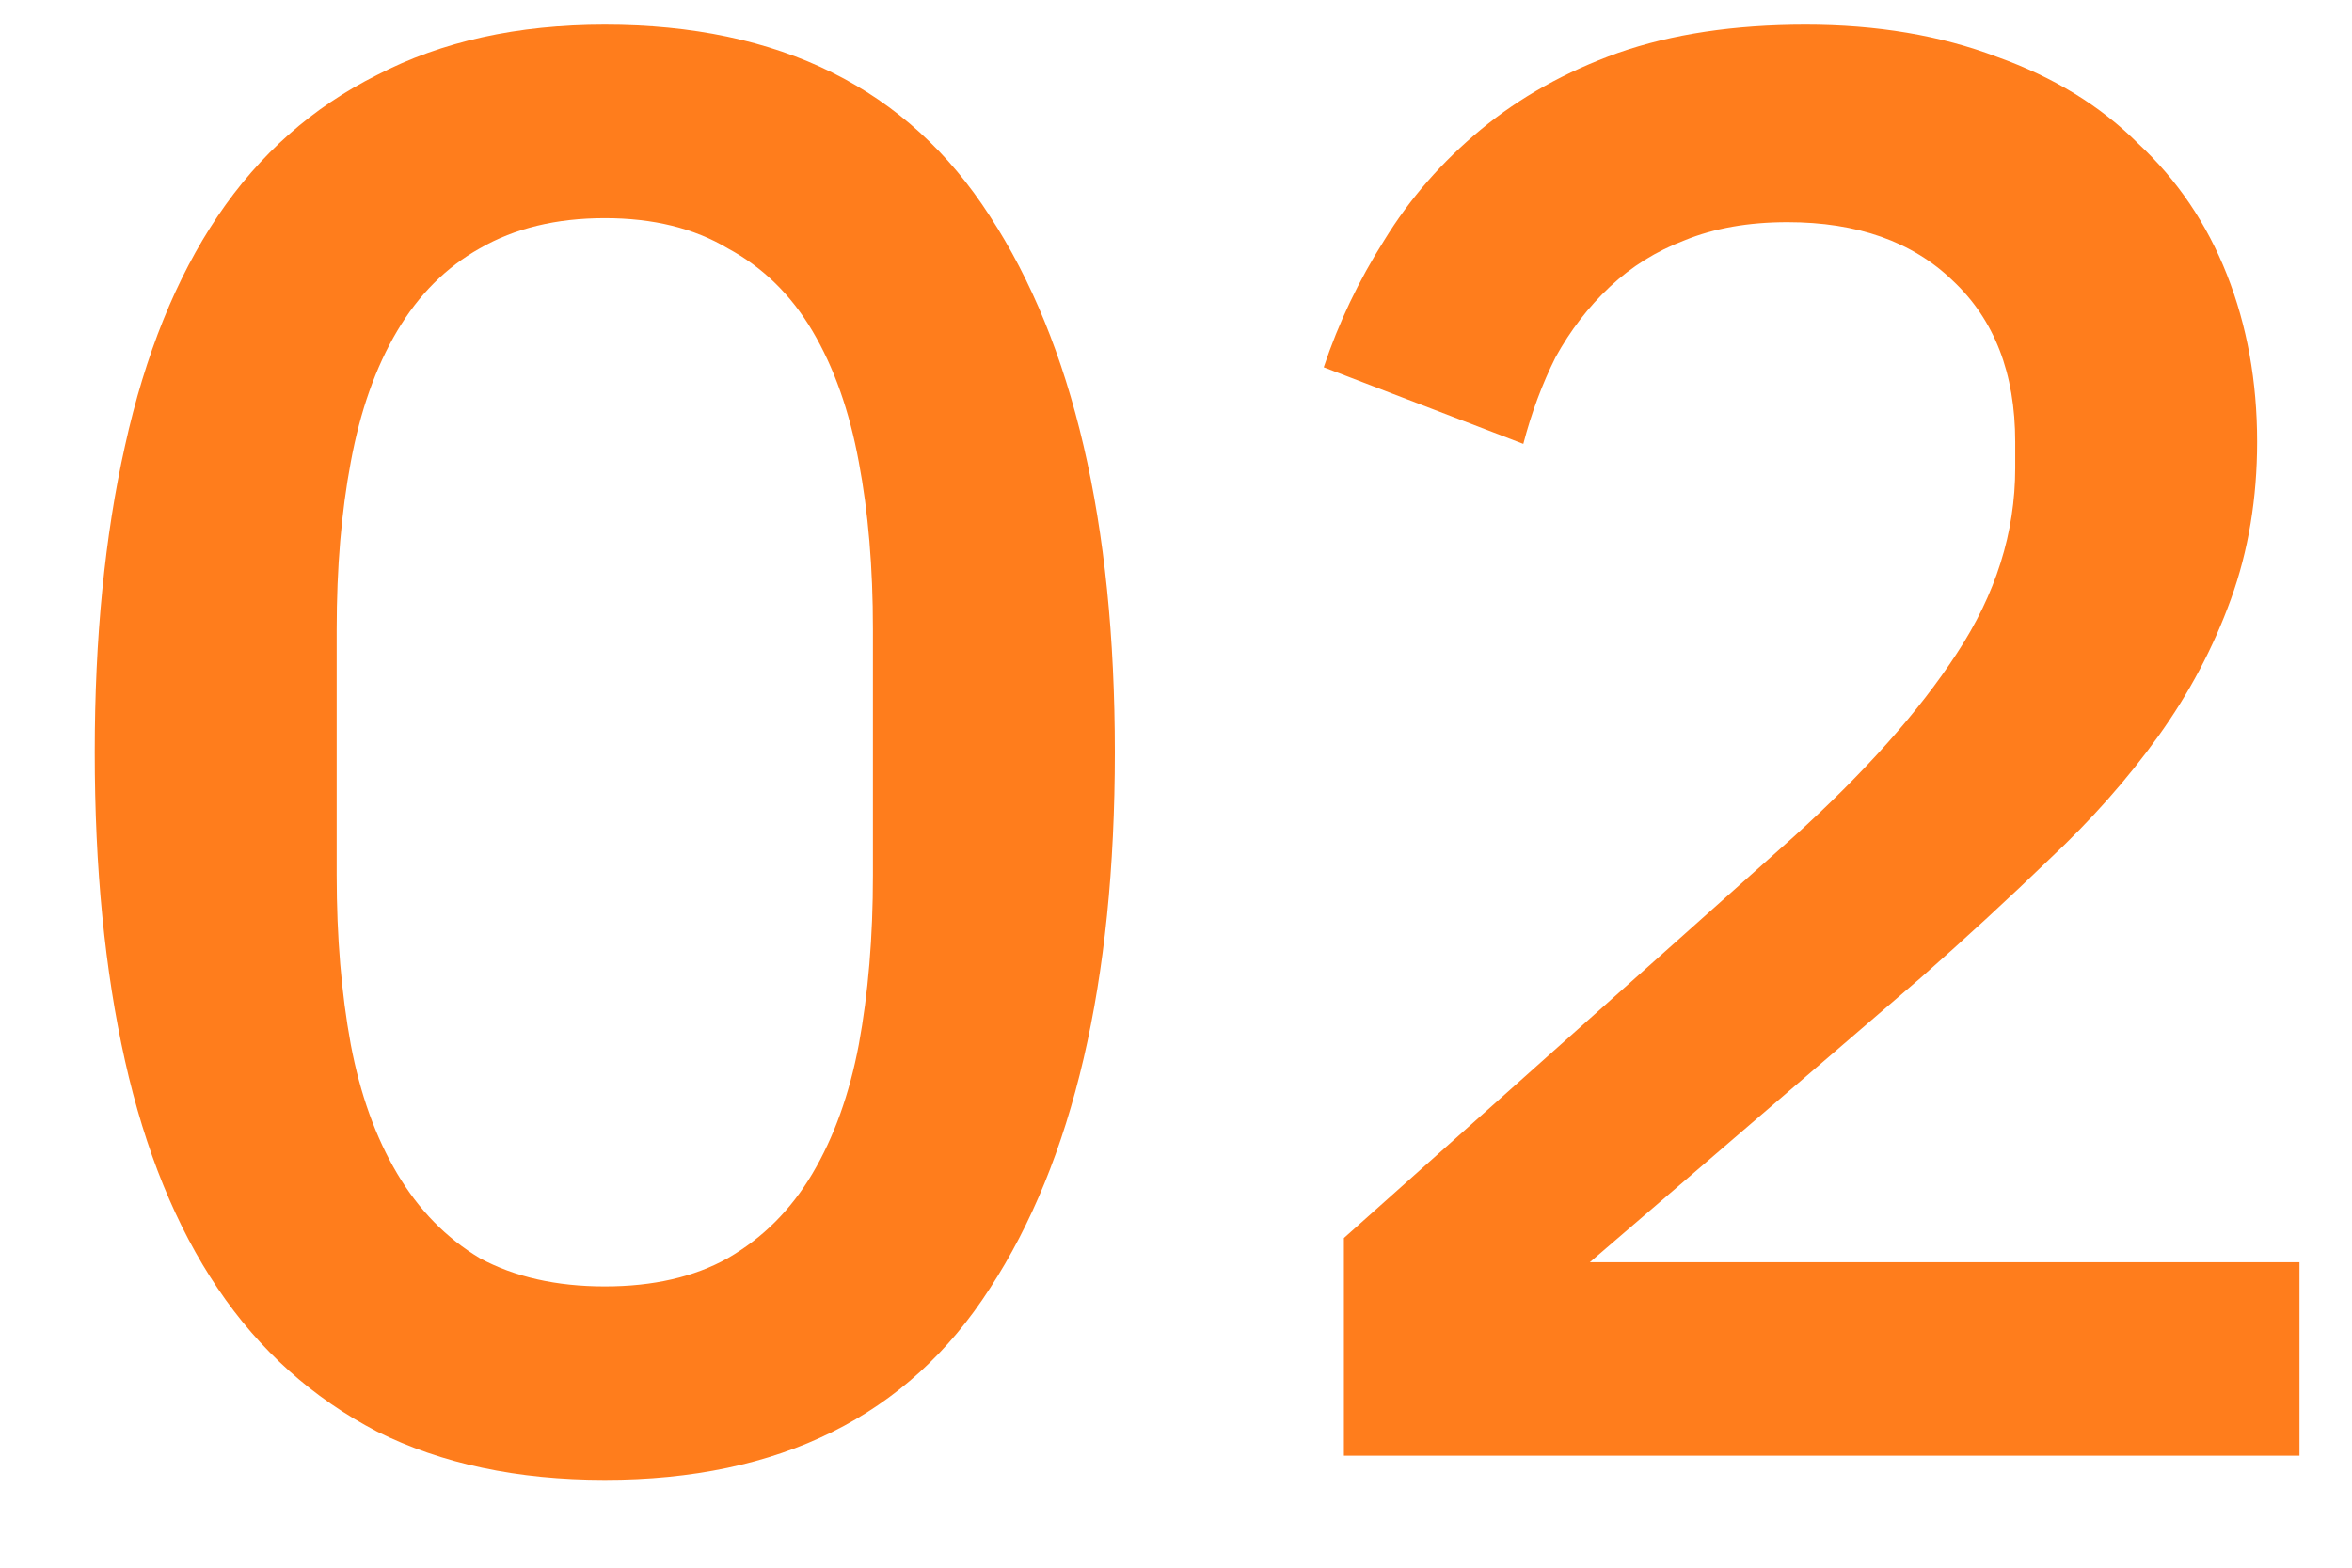
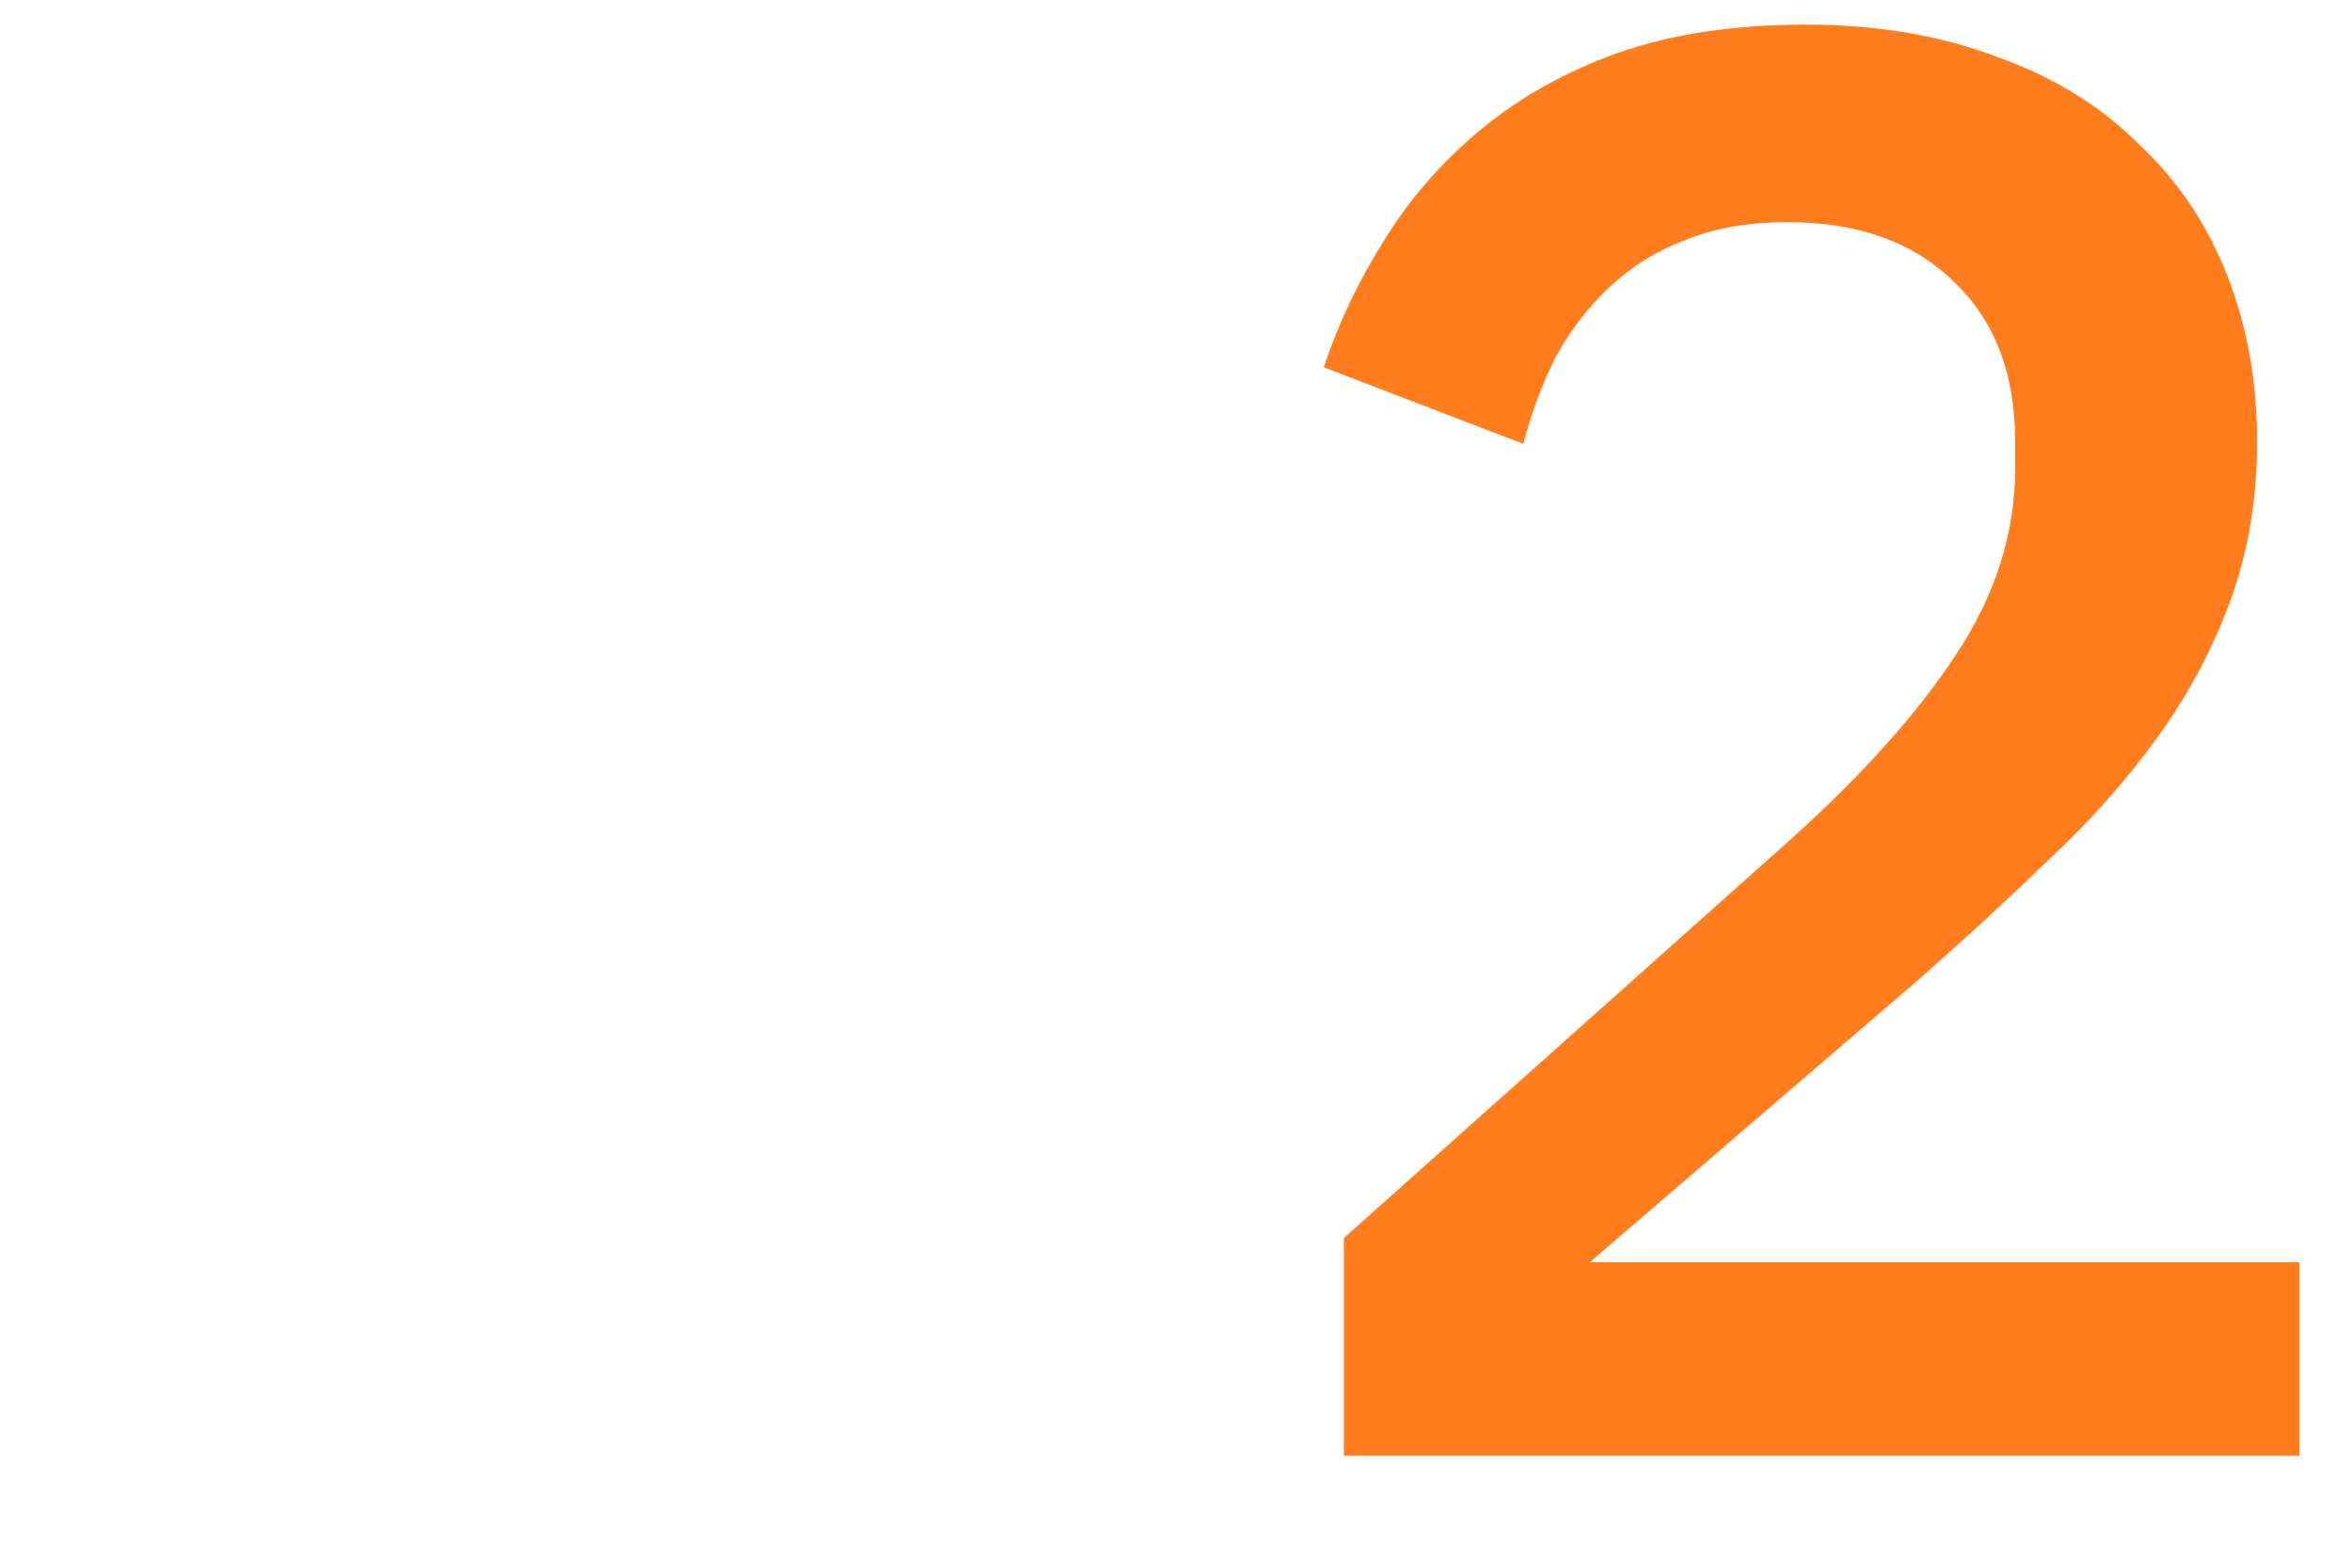
<svg xmlns="http://www.w3.org/2000/svg" width="21" height="14" viewBox="0 0 21 14" fill="none">
-   <path d="M5.4 13.216C4.62 13.216 3.942 13.072 3.366 12.784C2.79 12.484 2.316 12.058 1.944 11.506C1.572 10.954 1.296 10.276 1.116 9.472C0.936 8.668 0.846 7.75 0.846 6.718C0.846 5.698 0.936 4.786 1.116 3.982C1.296 3.166 1.572 2.482 1.944 1.93C2.316 1.378 2.79 0.958 3.366 0.67C3.942 0.37 4.62 0.22 5.4 0.22C6.96 0.22 8.106 0.79 8.838 1.93C9.582 3.07 9.954 4.666 9.954 6.718C9.954 8.77 9.582 10.366 8.838 11.506C8.106 12.646 6.96 13.216 5.4 13.216ZM5.4 11.488C5.832 11.488 6.198 11.404 6.498 11.236C6.81 11.056 7.062 10.804 7.254 10.48C7.446 10.156 7.584 9.772 7.668 9.328C7.752 8.872 7.794 8.368 7.794 7.816V5.62C7.794 5.068 7.752 4.57 7.668 4.126C7.584 3.67 7.446 3.28 7.254 2.956C7.062 2.632 6.81 2.386 6.498 2.218C6.198 2.038 5.832 1.948 5.4 1.948C4.968 1.948 4.596 2.038 4.284 2.218C3.984 2.386 3.738 2.632 3.546 2.956C3.354 3.28 3.216 3.67 3.132 4.126C3.048 4.57 3.006 5.068 3.006 5.62V7.816C3.006 8.368 3.048 8.872 3.132 9.328C3.216 9.772 3.354 10.156 3.546 10.48C3.738 10.804 3.984 11.056 4.284 11.236C4.596 11.404 4.968 11.488 5.4 11.488Z" fill="#FF7D1C" />
  <path d="M20.531 13H11.999V11.056L16.013 7.474C16.649 6.898 17.135 6.352 17.471 5.836C17.819 5.308 17.993 4.756 17.993 4.18V3.946C17.993 3.334 17.807 2.854 17.435 2.506C17.075 2.158 16.583 1.984 15.959 1.984C15.611 1.984 15.305 2.038 15.041 2.146C14.789 2.242 14.567 2.38 14.375 2.56C14.183 2.74 14.021 2.95 13.889 3.19C13.769 3.43 13.673 3.688 13.601 3.964L11.819 3.28C11.951 2.884 12.131 2.506 12.359 2.146C12.587 1.774 12.875 1.444 13.223 1.156C13.571 0.868 13.979 0.64 14.447 0.472C14.927 0.304 15.485 0.22 16.121 0.22C16.757 0.22 17.327 0.316 17.831 0.508C18.335 0.688 18.755 0.946 19.091 1.282C19.439 1.606 19.703 1.996 19.883 2.452C20.063 2.908 20.153 3.406 20.153 3.946C20.153 4.45 20.075 4.918 19.919 5.35C19.763 5.782 19.547 6.19 19.271 6.574C18.995 6.958 18.671 7.324 18.299 7.672C17.939 8.02 17.555 8.374 17.147 8.734L14.195 11.272H20.531V13Z" fill="#FF7D1C" />
</svg>